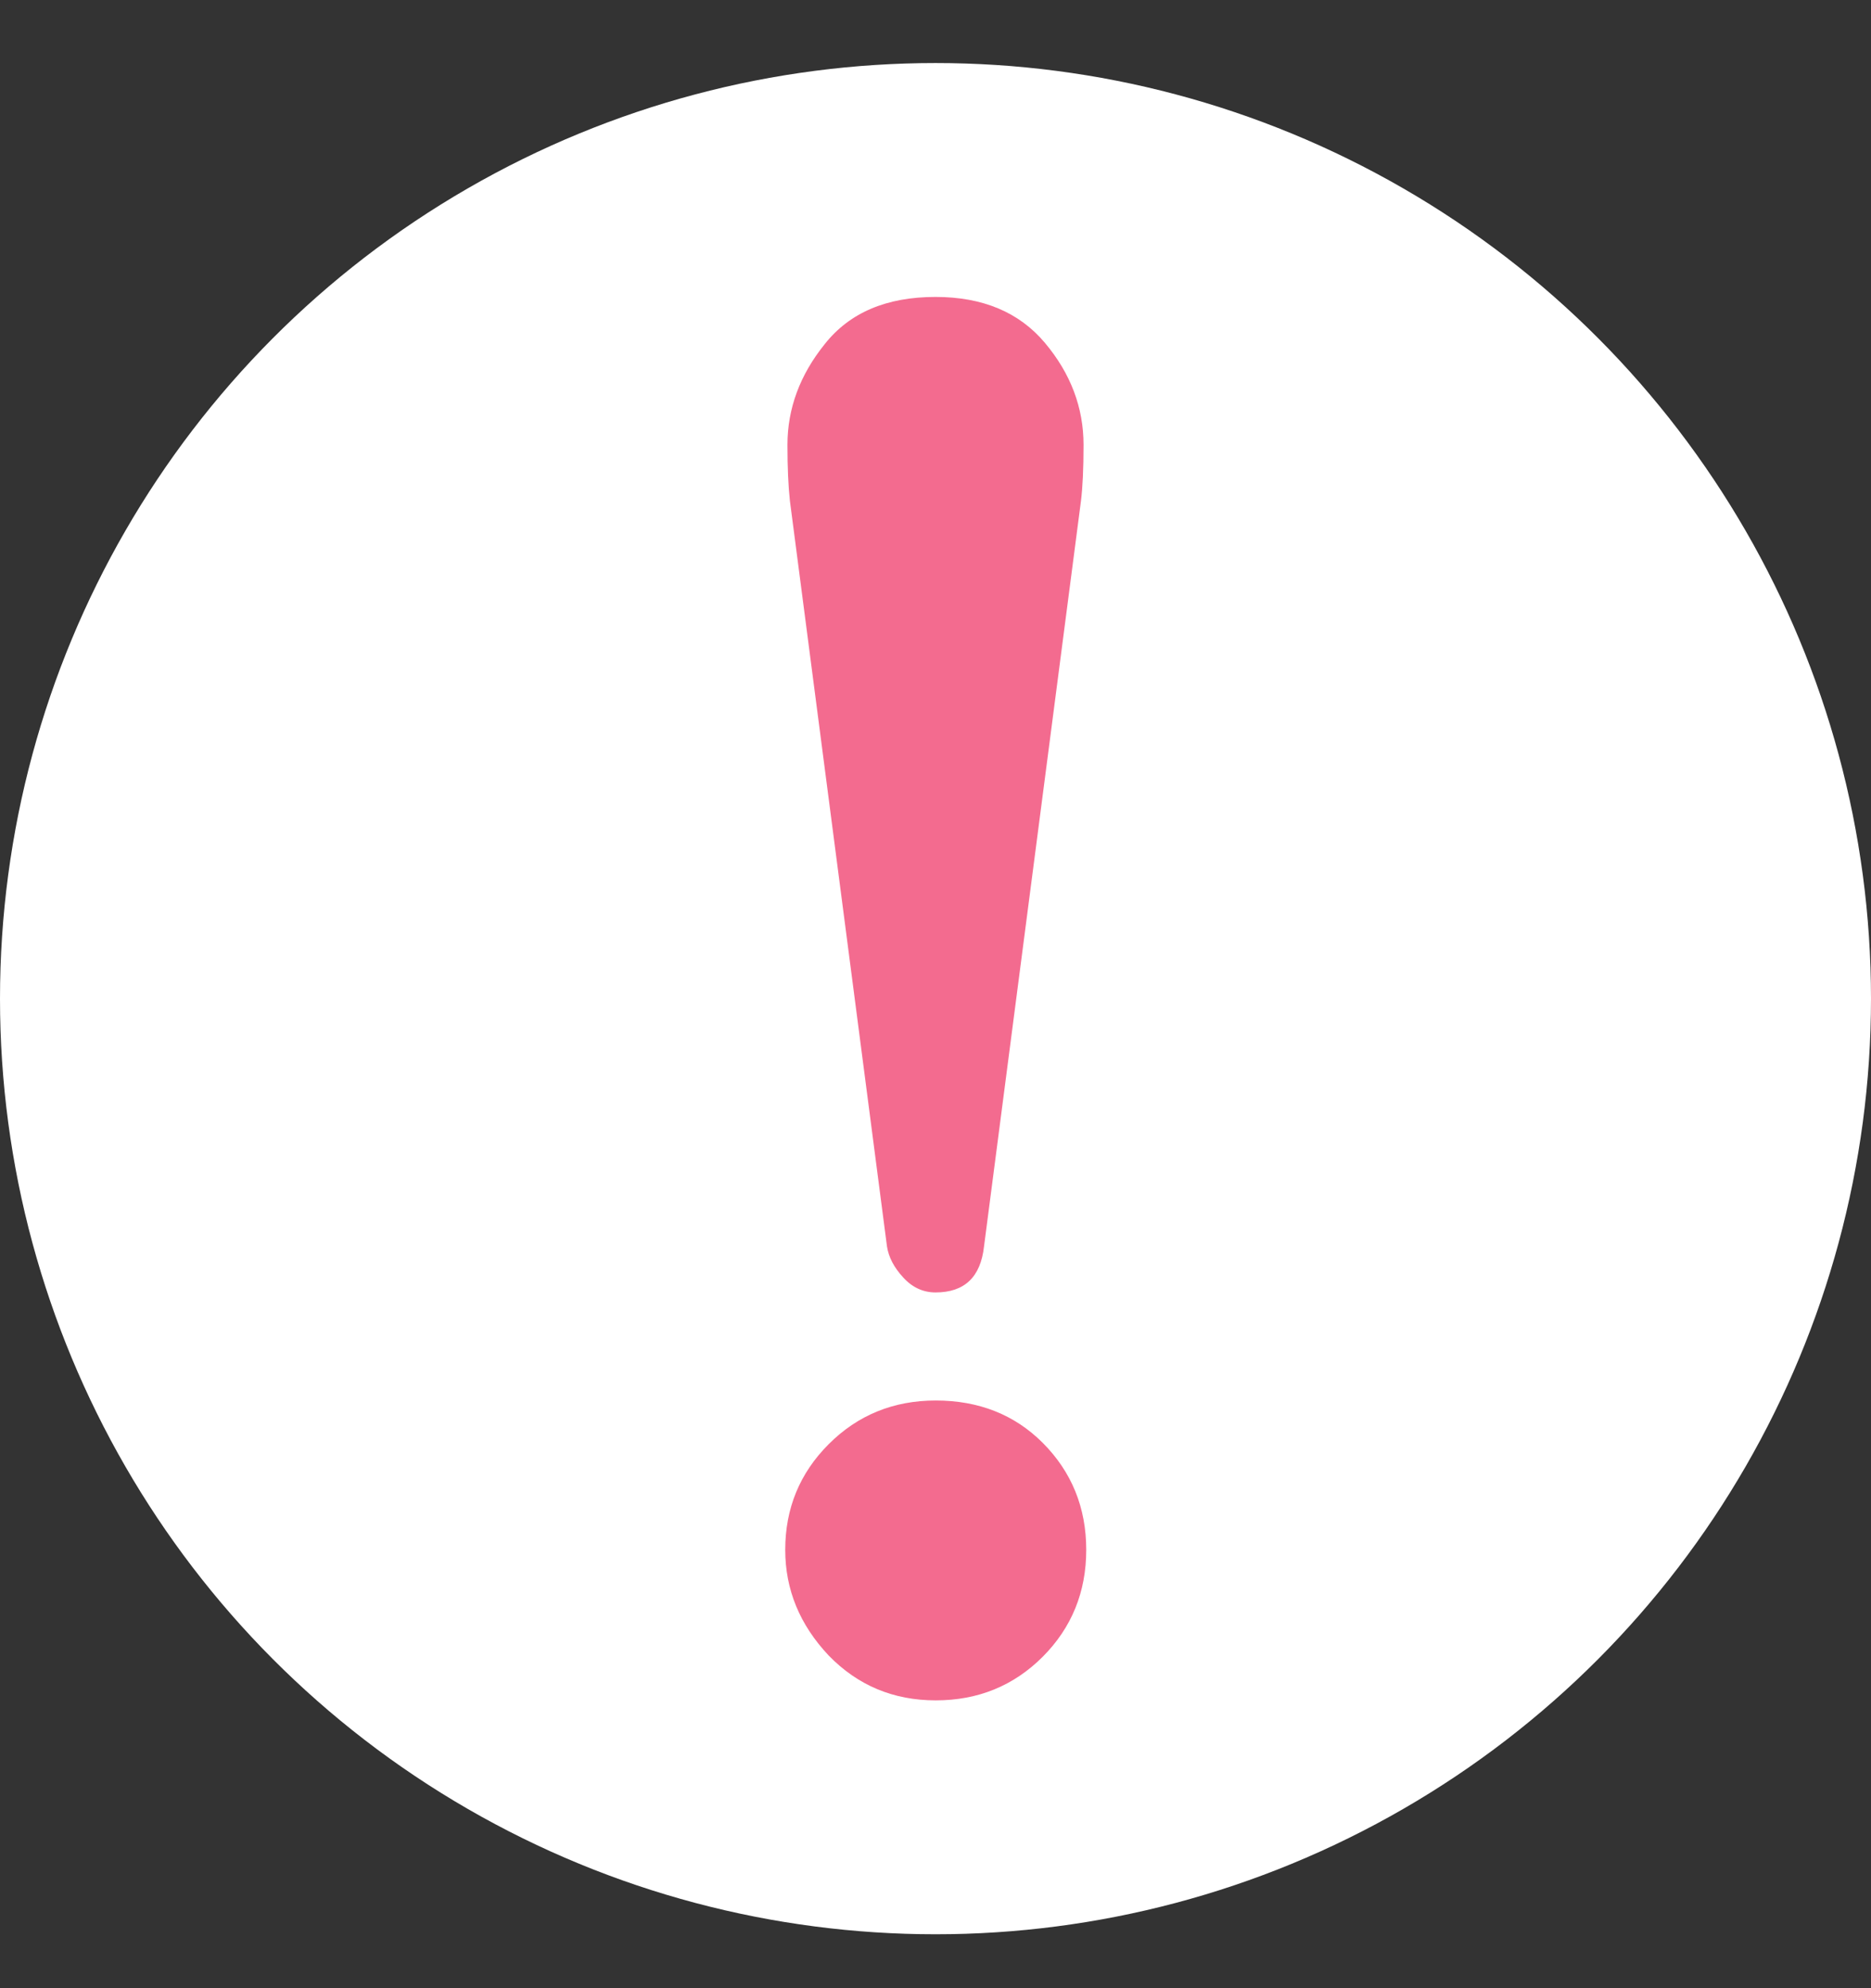
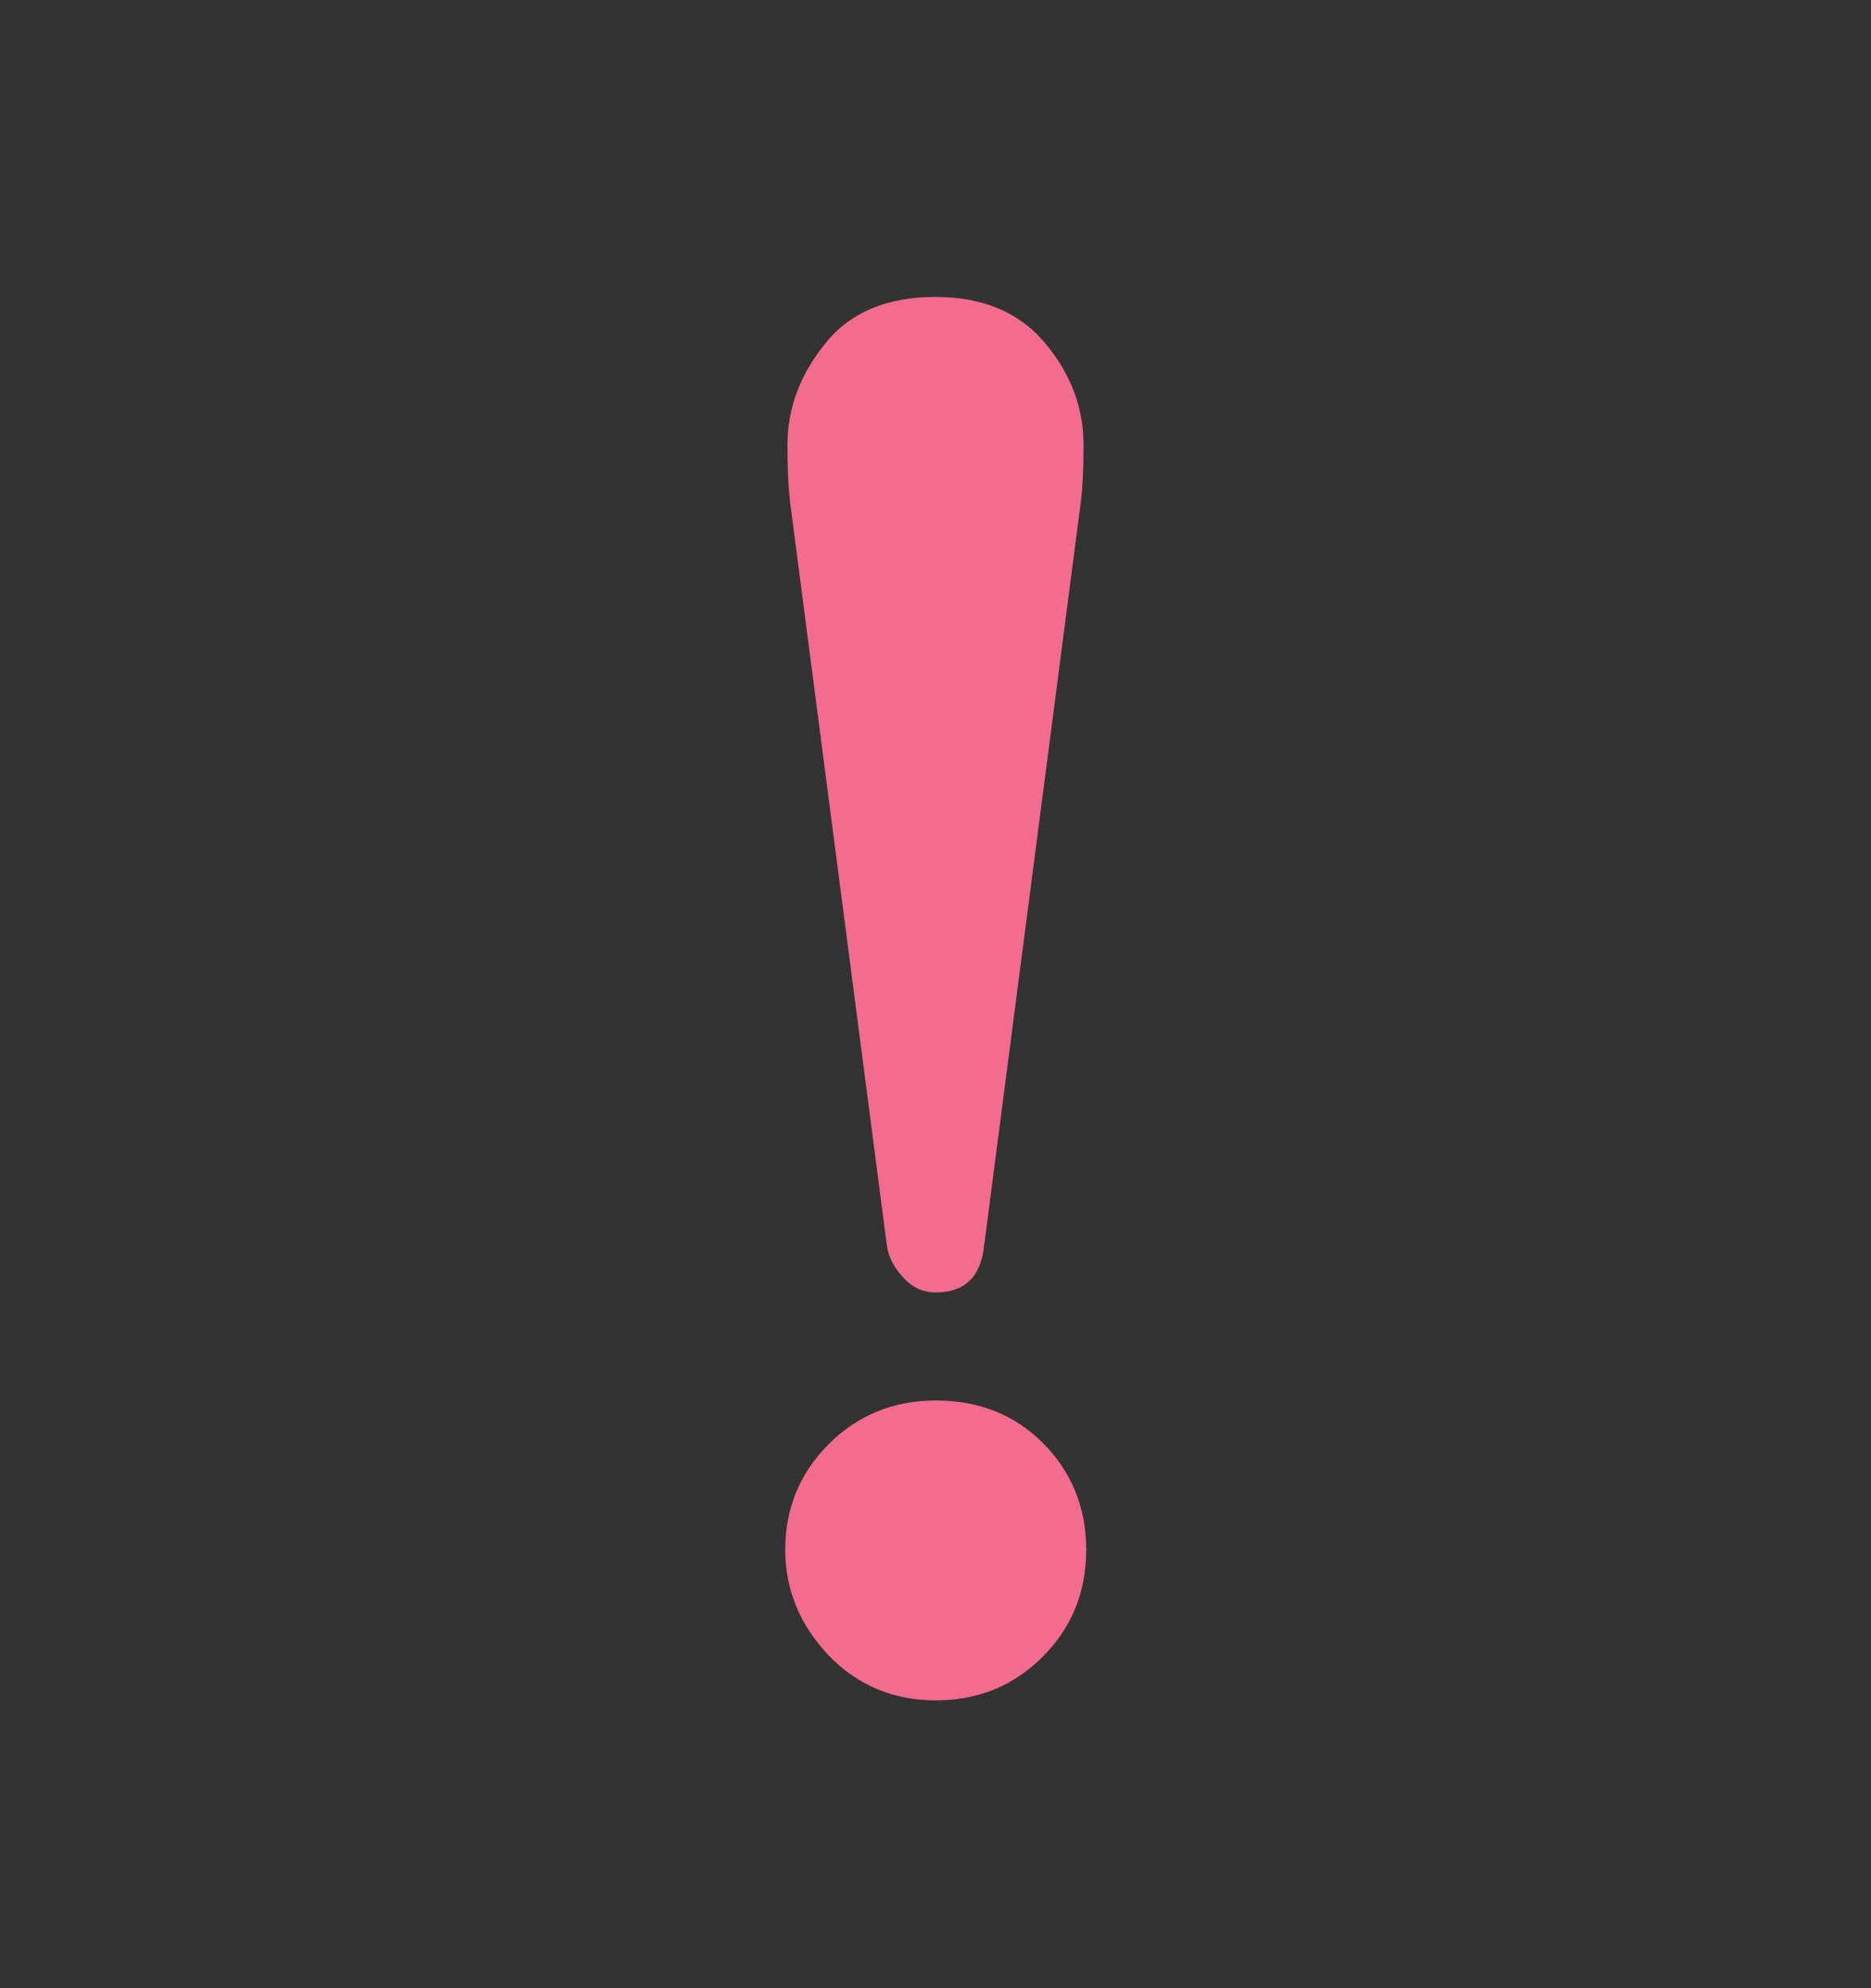
<svg xmlns="http://www.w3.org/2000/svg" width="16" height="17" viewBox="0 0 16 17" fill="none">
  <rect x="0" y="0" width="16" height="17" fill="#333333" stroke="none" />
-   <circle cx="8" cy="8.539" r="8" fill="white" />
  <g clip-path="url(#clip0_2973_62797)">
    <path d="M7.585 10.657C7.599 10.749 7.645 10.838 7.724 10.923C7.801 11.008 7.894 11.051 8 11.051C8.248 11.051 8.386 10.92 8.415 10.657L9.244 4.283C9.258 4.17 9.266 4.01 9.266 3.804C9.266 3.485 9.156 3.194 8.936 2.932C8.716 2.67 8.404 2.539 8 2.539C7.581 2.539 7.266 2.673 7.053 2.942C6.841 3.205 6.734 3.492 6.734 3.804C6.734 3.996 6.741 4.155 6.755 4.283L7.585 10.657Z" fill="#F36B8F" />
    <path d="M8.917 12.337C8.676 12.096 8.37 11.975 8.002 11.975C7.64 11.975 7.335 12.1 7.087 12.348C6.839 12.596 6.715 12.897 6.715 13.252C6.715 13.592 6.839 13.893 7.087 14.156C7.335 14.411 7.64 14.539 8.002 14.539C8.363 14.539 8.668 14.415 8.917 14.166C9.164 13.918 9.289 13.613 9.289 13.252C9.289 12.89 9.164 12.585 8.917 12.337Z" fill="#F36B8F" />
  </g>
  <defs>
    <clipPath id="clip0_2973_62797">
      <rect x="2" y="2.539" width="12" height="12" fill="white" />
    </clipPath>
  </defs>
</svg>